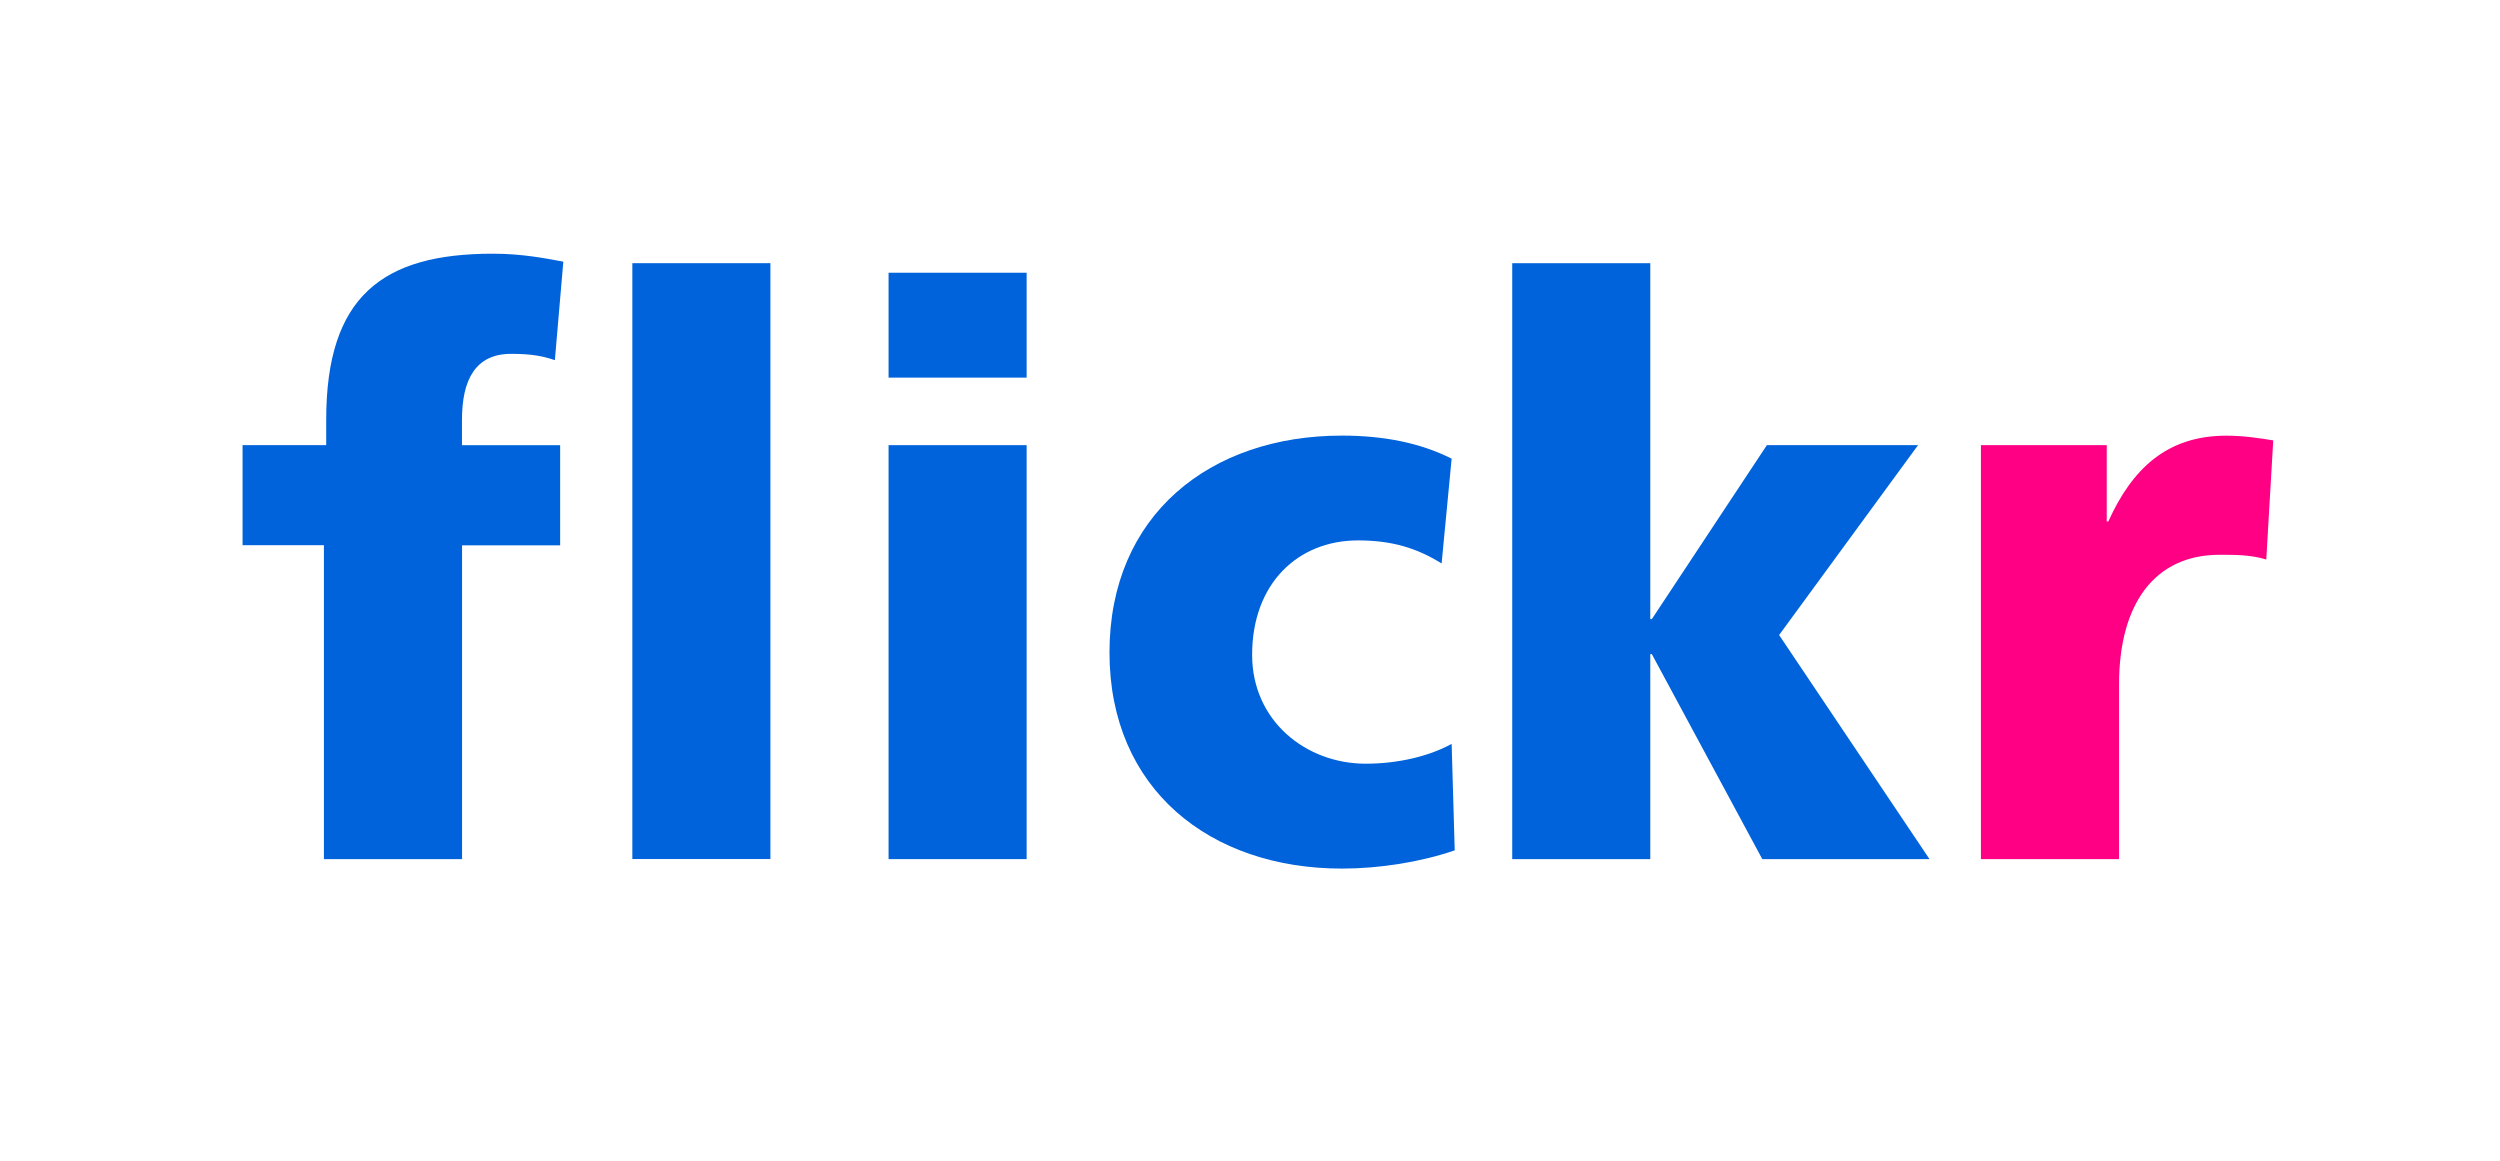
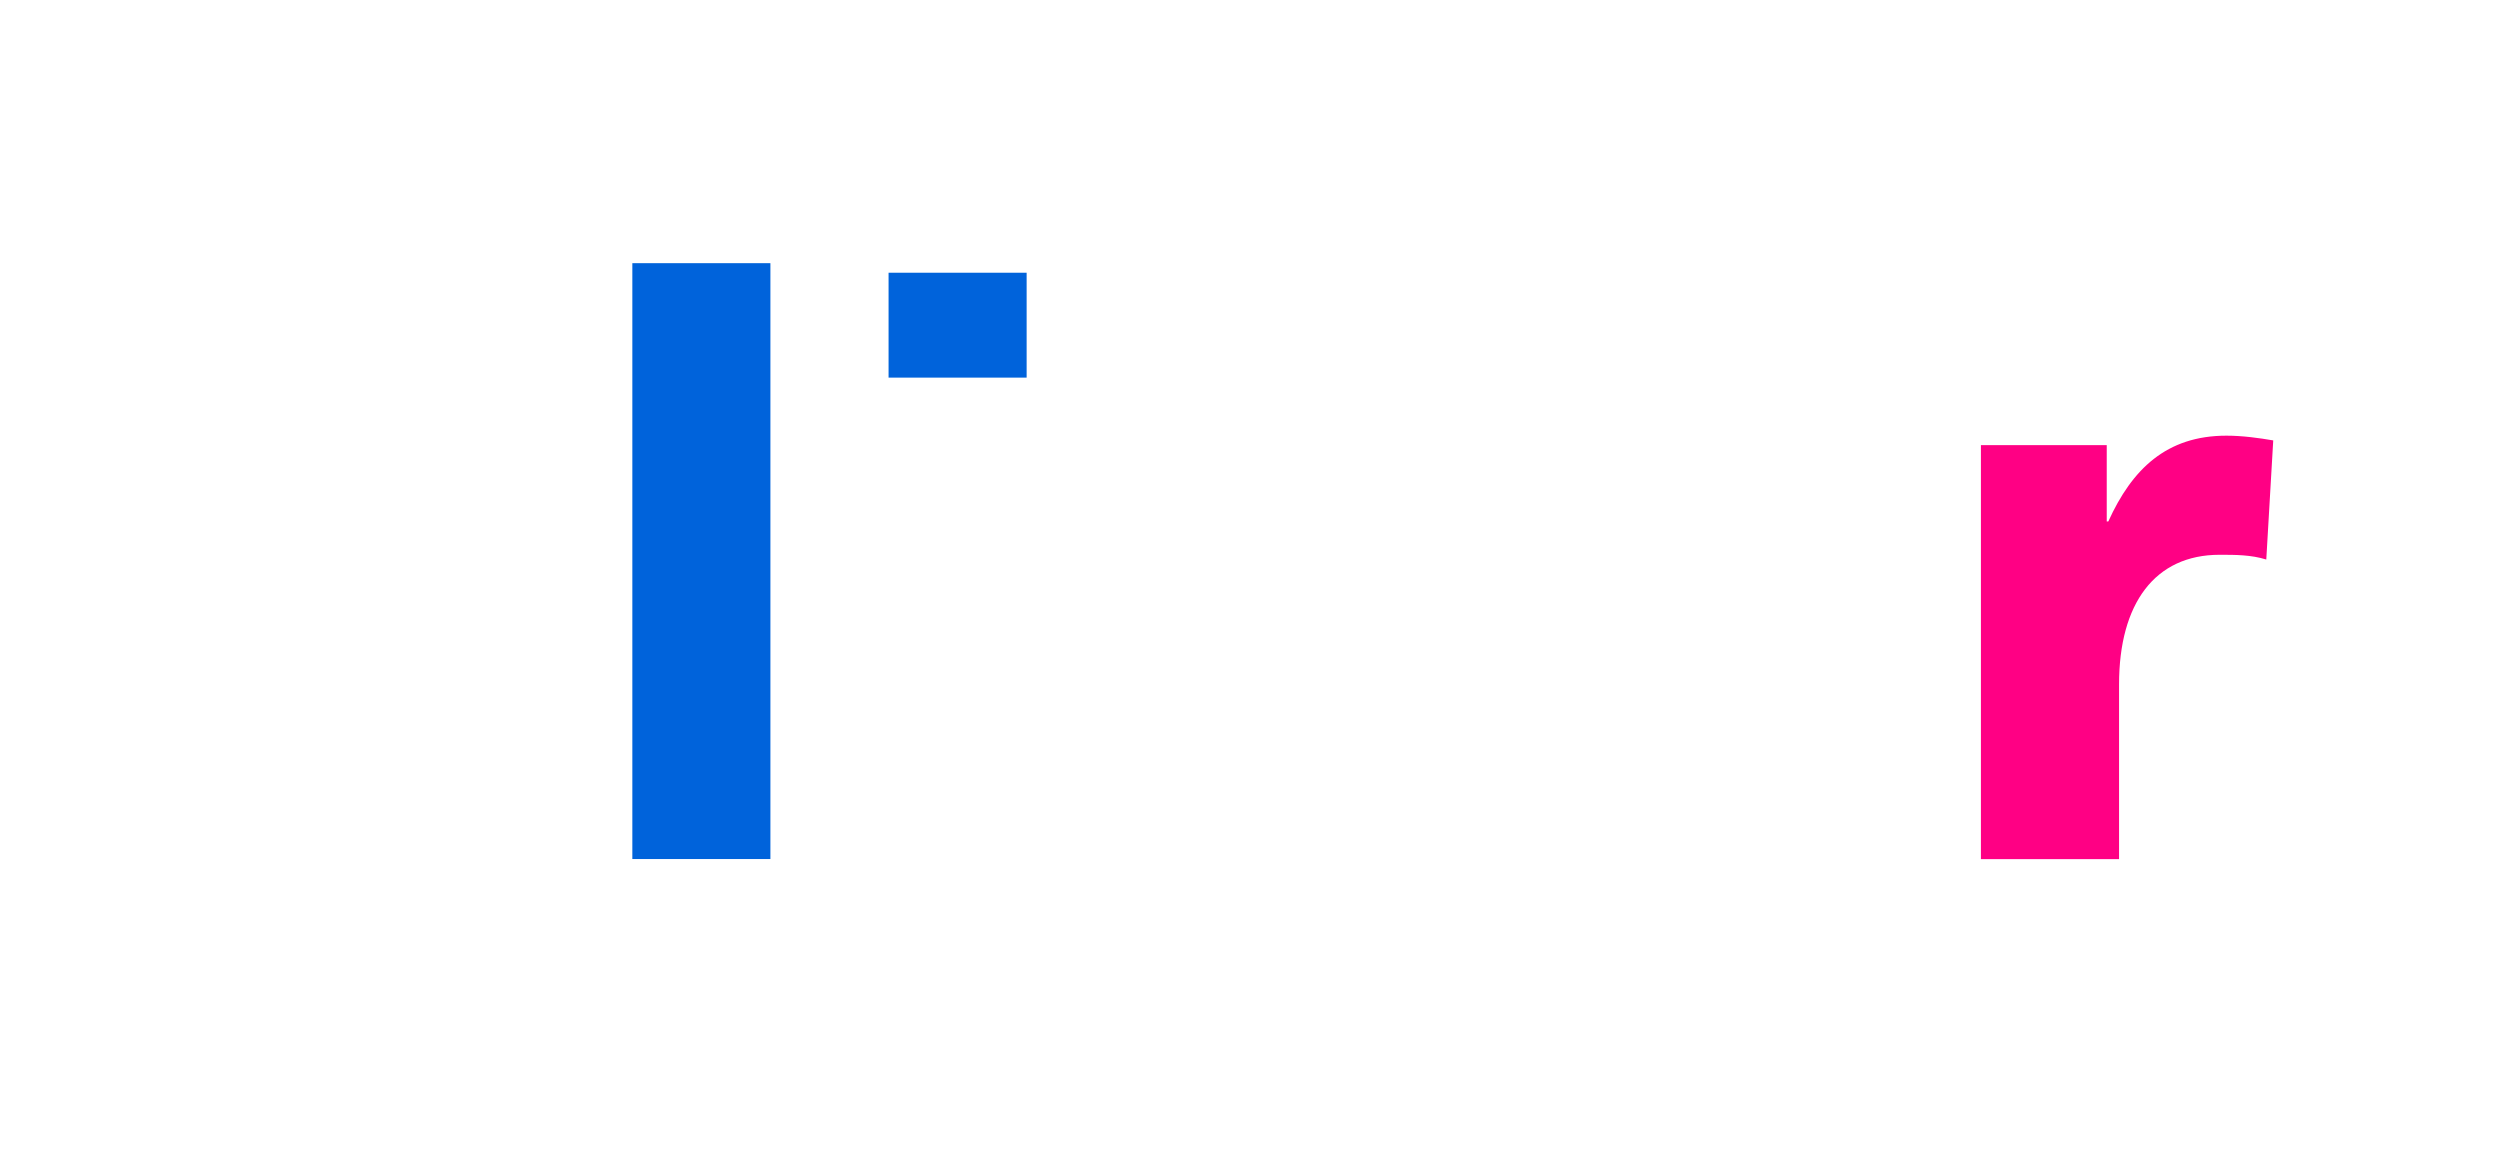
<svg xmlns="http://www.w3.org/2000/svg" id="Layer_1" x="0px" y="0px" viewBox="0 0 316.52 146.96" xml:space="preserve">
  <g>
-     <path fill="#0063DB" d="M41.01,69.03h-10.3V56.36h10.59v-3.22c0-15.59,7.09-21.02,21.08-21.02c3.79,0,6.7,0.6,8.94,1.01  l-1.07,12.47c-1.46-0.5-2.91-0.8-5.54-0.8c-4.47,0-6.22,3.22-6.22,8.35v3.22h12.43v12.67H58.5v39.73H41.01V69.03z" />
    <rect x="80.06" y="33.32" fill="#0063DB" width="17.48" height="75.44" />
    <rect x="112.5" y="34.53" fill="#0063DB" width="17.48" height="13.28" />
-     <rect x="112.5" y="56.36" fill="#0063DB" width="17.48" height="52.41" />
-     <path fill="#0063DB" d="M182.52,71.34c-3.21-2.01-6.41-2.92-10.59-2.92c-7.58,0-13.4,5.43-13.4,14.49c0,8.35,6.8,13.78,14.38,13.78  c3.98,0,7.96-0.9,10.88-2.51l0.39,13.48c-4.37,1.51-9.62,2.31-14.28,2.31c-16.71,0-29.43-10.06-29.43-27.36  c0-17.4,12.72-27.46,29.43-27.46c5.24,0,9.91,0.91,13.89,2.92L182.52,71.34z" />
-     <polygon fill="#0063DB" points="191.46,33.32 208.94,33.32 208.94,78.39 209.13,78.39 223.7,56.36 242.84,56.36 225.25,80.4   244.29,108.77 223.12,108.77 209.13,82.81 208.94,82.81 208.94,108.77 191.46,108.77  " />
    <path fill="#FF0084" d="M286.93,70.84c-1.94-0.6-3.88-0.6-5.92-0.6c-8.16,0-12.72,6.14-12.72,16.4v22.13H250.8V56.36h15.93v9.66  h0.2c3.01-6.64,7.38-10.86,14.96-10.86c2.04,0,4.17,0.3,5.92,0.6L286.93,70.84z" />
  </g>
</svg>